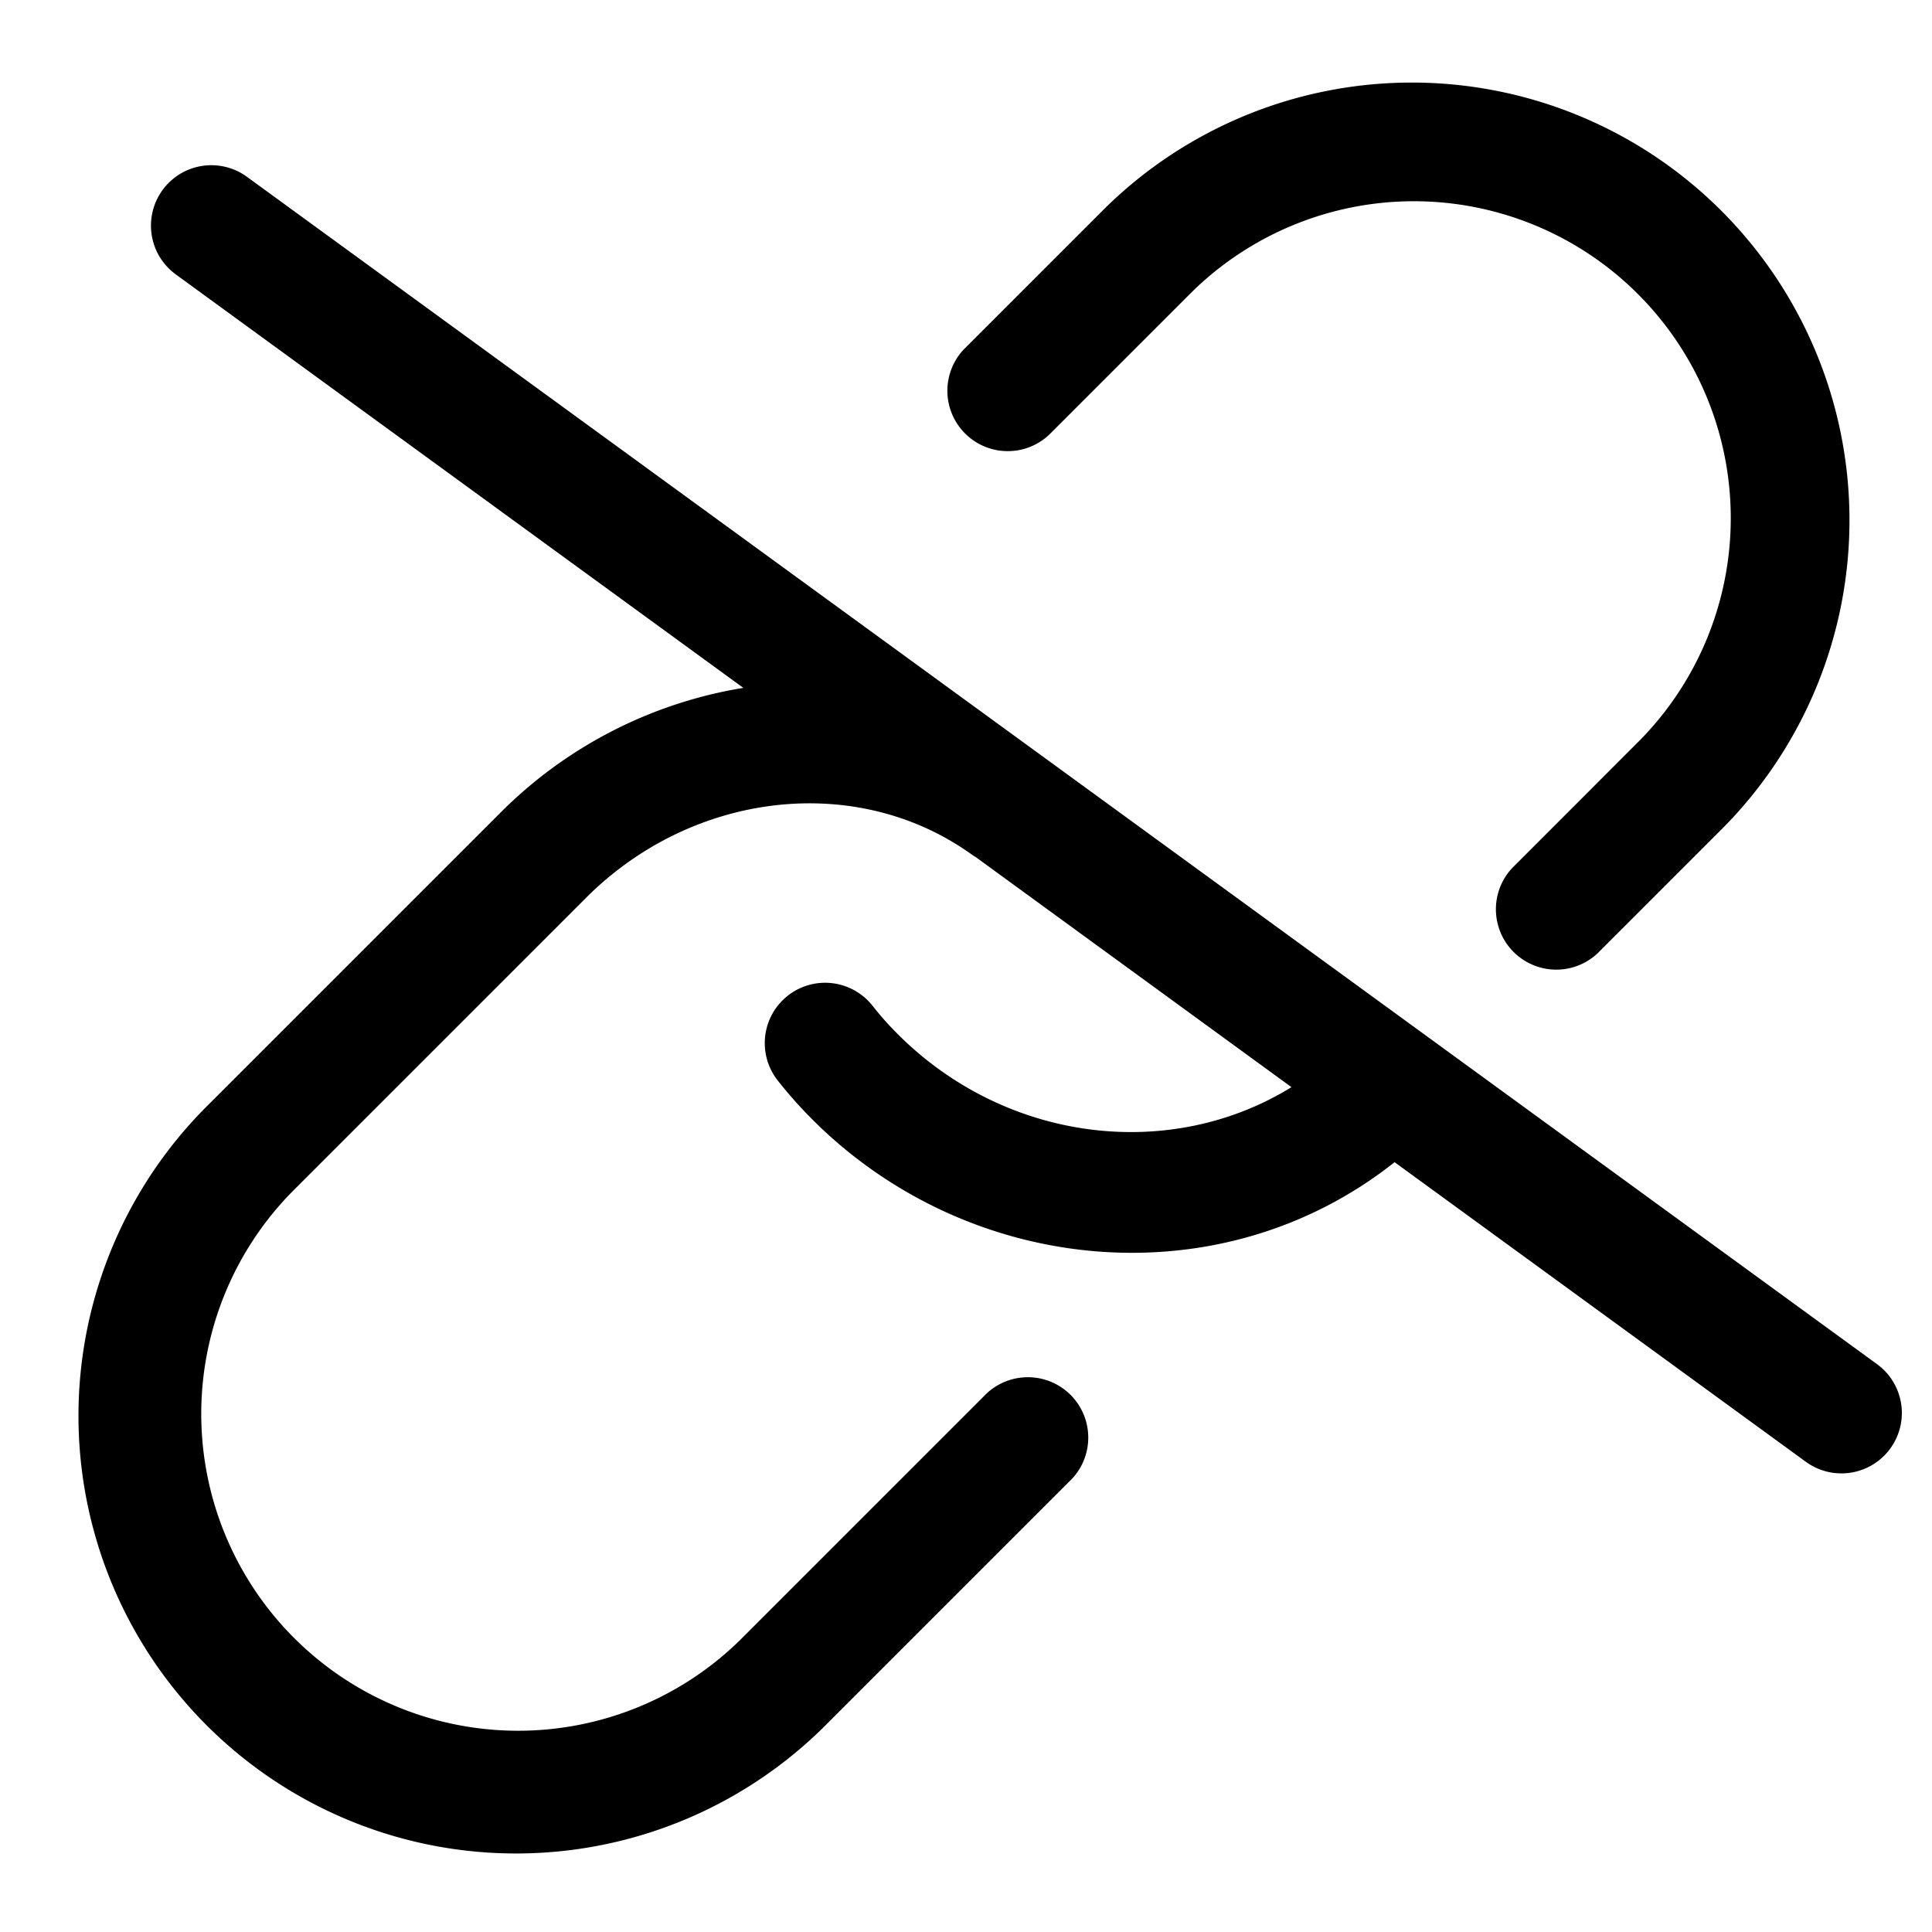
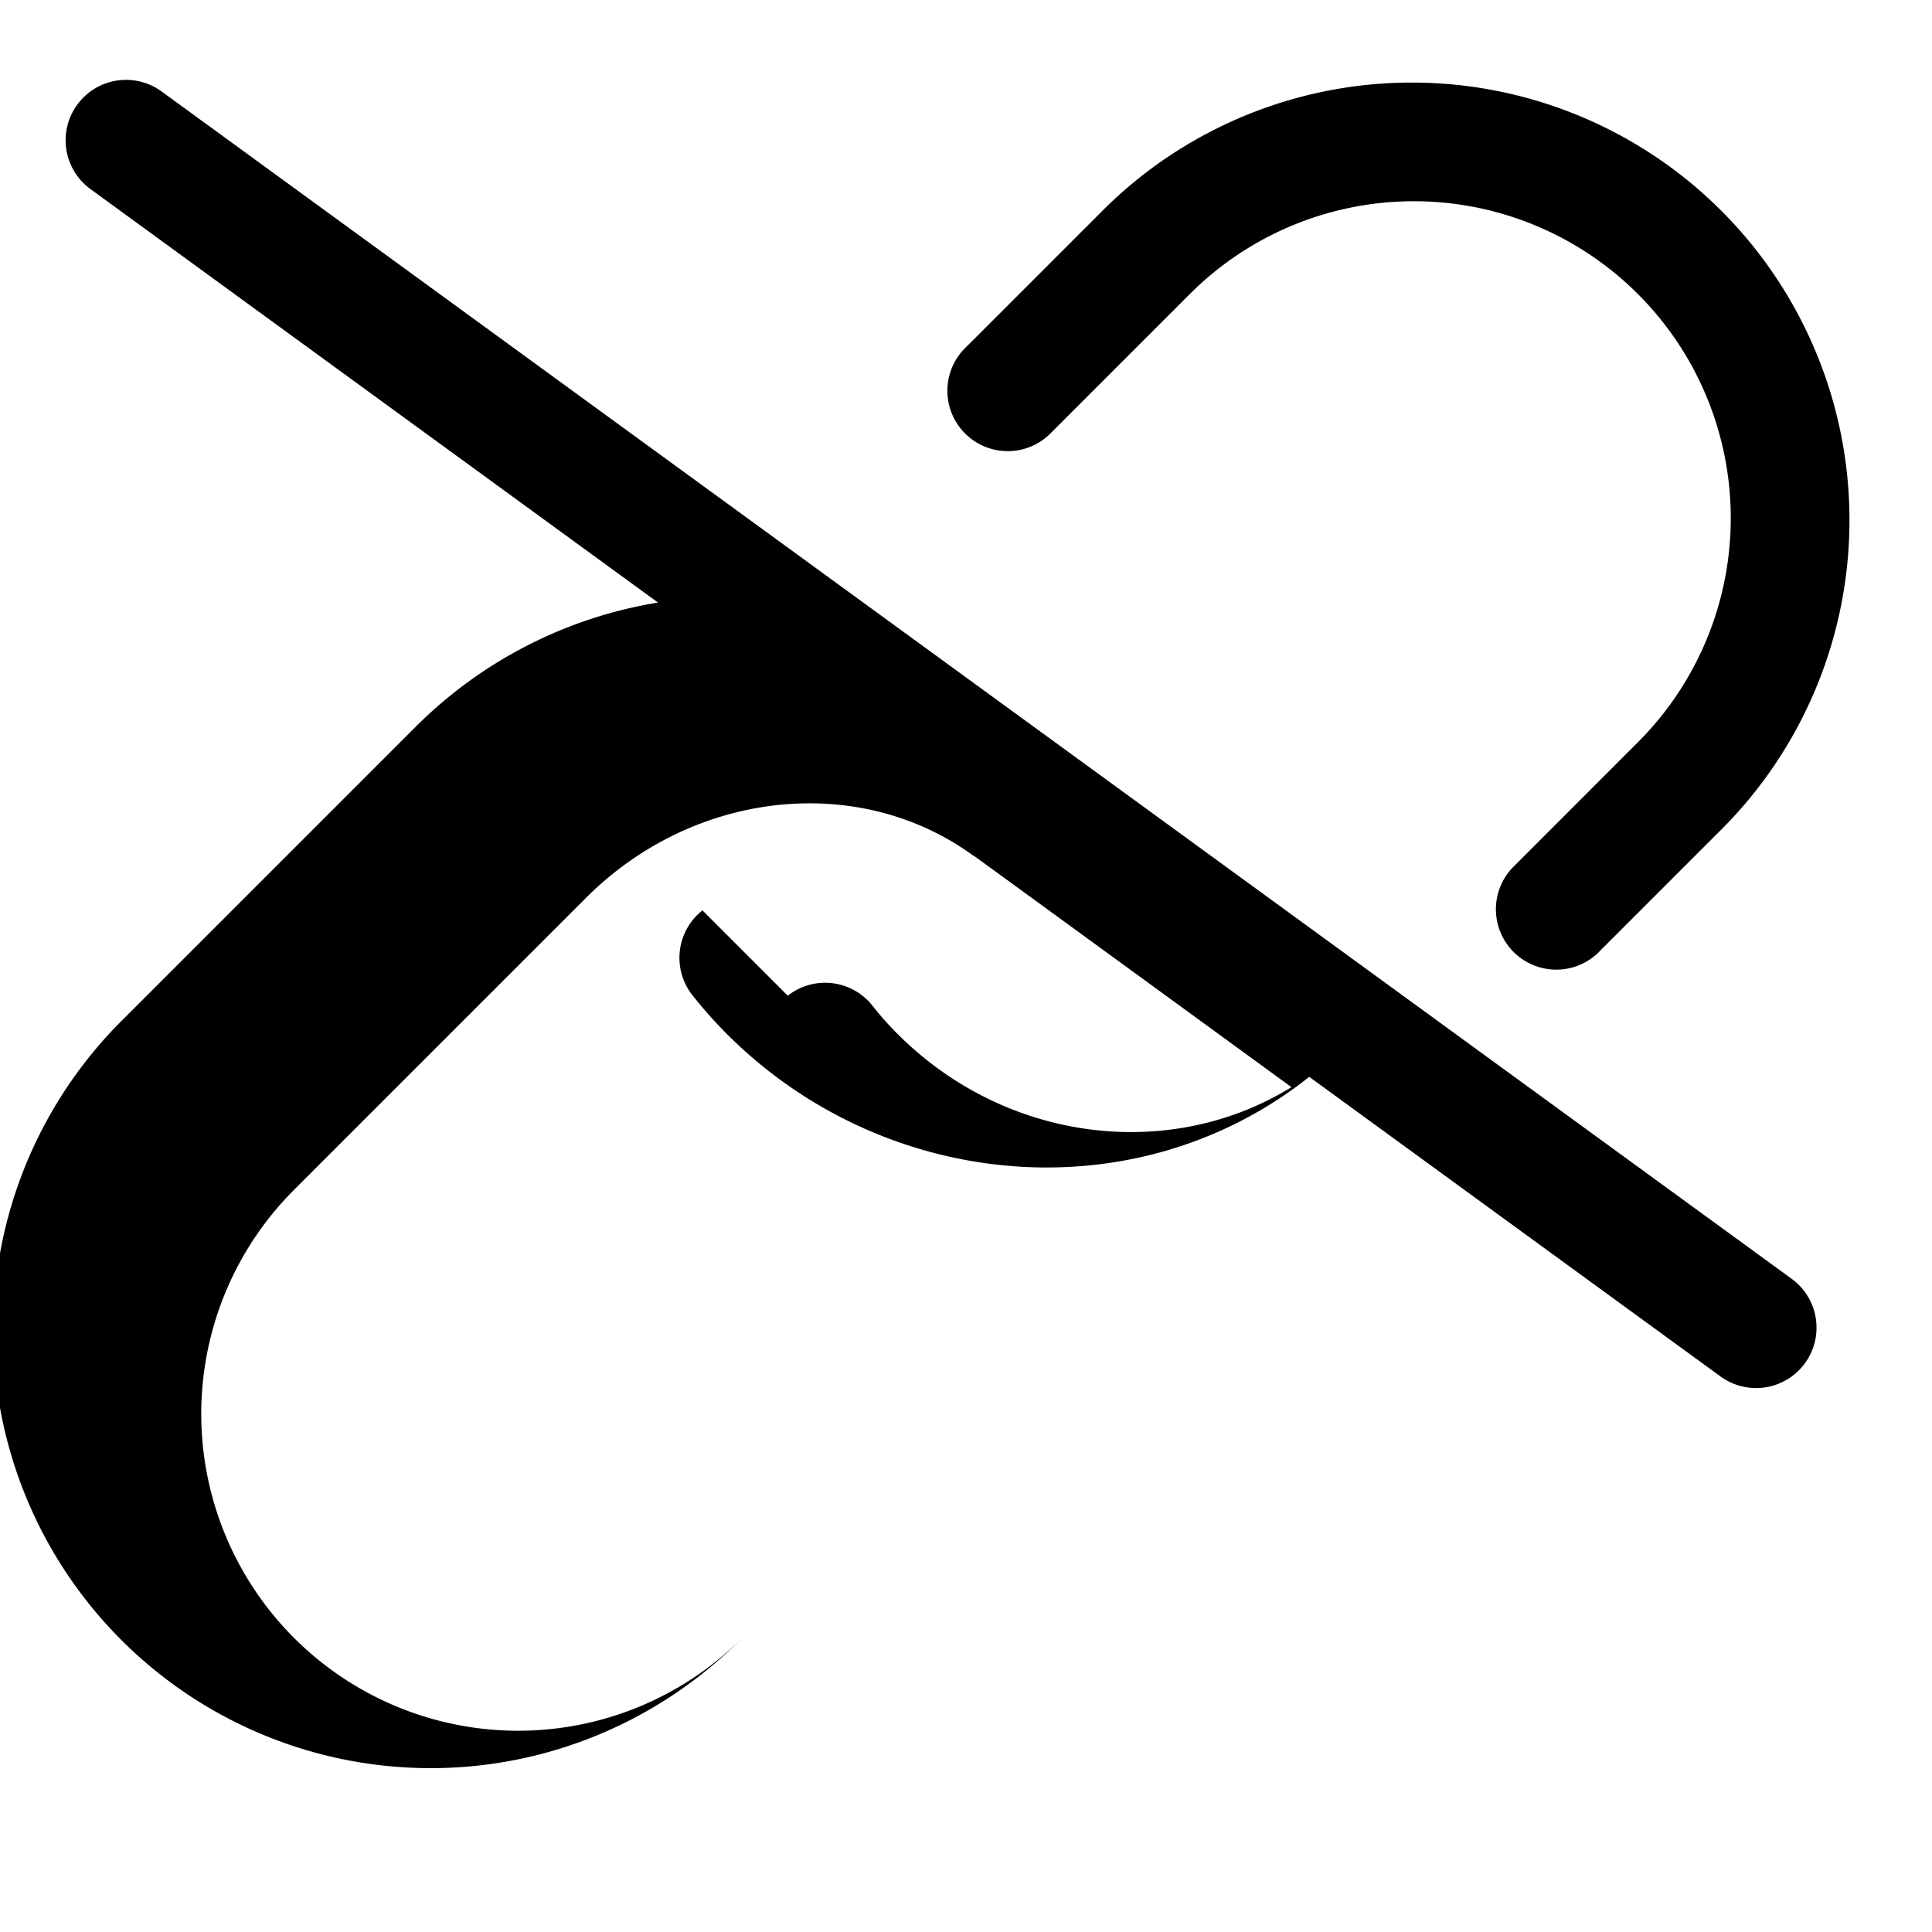
<svg xmlns="http://www.w3.org/2000/svg" viewBox="0 0 24 24">
-   <path d="M20.347 3.653a3.936 3.936 0 0 0-5.567 0l-1.75 1.75a.75.75 0 0 1-1.06-1.06l1.75-1.75a5.436 5.436 0 0 1 7.688 7.687l-1.564 1.564a.75.75 0 0 1-1.06-1.06l1.563-1.564a3.936 3.936 0 0 0 0-5.567zM9.786 12.369a.75.75 0 0 1 1.053.125c.096.122.2.24.314.353 1.348 1.348 3.386 1.587 4.89.658l-3.922-2.858a.745.745 0 0 1-.057-.037c-1.419-1.013-3.454-.787-4.784.543L3.653 14.78a3.936 3.936 0 0 0 5.567 5.567l3-3a.75.75 0 1 1 1.06 1.06l-3 3a5.436 5.436 0 1 1-7.688-7.687l3.628-3.628a5.517 5.517 0 0 1 3.014-1.547l-7.05-5.136a.75.75 0 0 1 .883-1.213l20.25 14.75a.75.75 0 0 1-.884 1.213l-5.109-3.722c-2.155 1.709-5.278 1.425-7.232-.53a5.491 5.491 0 0 1-.431-.485.75.75 0 0 1 .125-1.053z" />
+   <path d="M20.347 3.653a3.936 3.936 0 0 0-5.567 0l-1.75 1.75a.75.75 0 0 1-1.06-1.06l1.75-1.75a5.436 5.436 0 0 1 7.688 7.687l-1.564 1.564a.75.75 0 0 1-1.06-1.06l1.563-1.564a3.936 3.936 0 0 0 0-5.567zM9.786 12.369a.75.75 0 0 1 1.053.125c.096.122.2.24.314.353 1.348 1.348 3.386 1.587 4.89.658l-3.922-2.858a.745.745 0 0 1-.057-.037c-1.419-1.013-3.454-.787-4.784.543L3.653 14.78a3.936 3.936 0 0 0 5.567 5.567l3-3l-3 3a5.436 5.436 0 1 1-7.688-7.687l3.628-3.628a5.517 5.517 0 0 1 3.014-1.547l-7.05-5.136a.75.75 0 0 1 .883-1.213l20.25 14.75a.75.75 0 0 1-.884 1.213l-5.109-3.722c-2.155 1.709-5.278 1.425-7.232-.53a5.491 5.491 0 0 1-.431-.485.75.75 0 0 1 .125-1.053z" />
</svg>